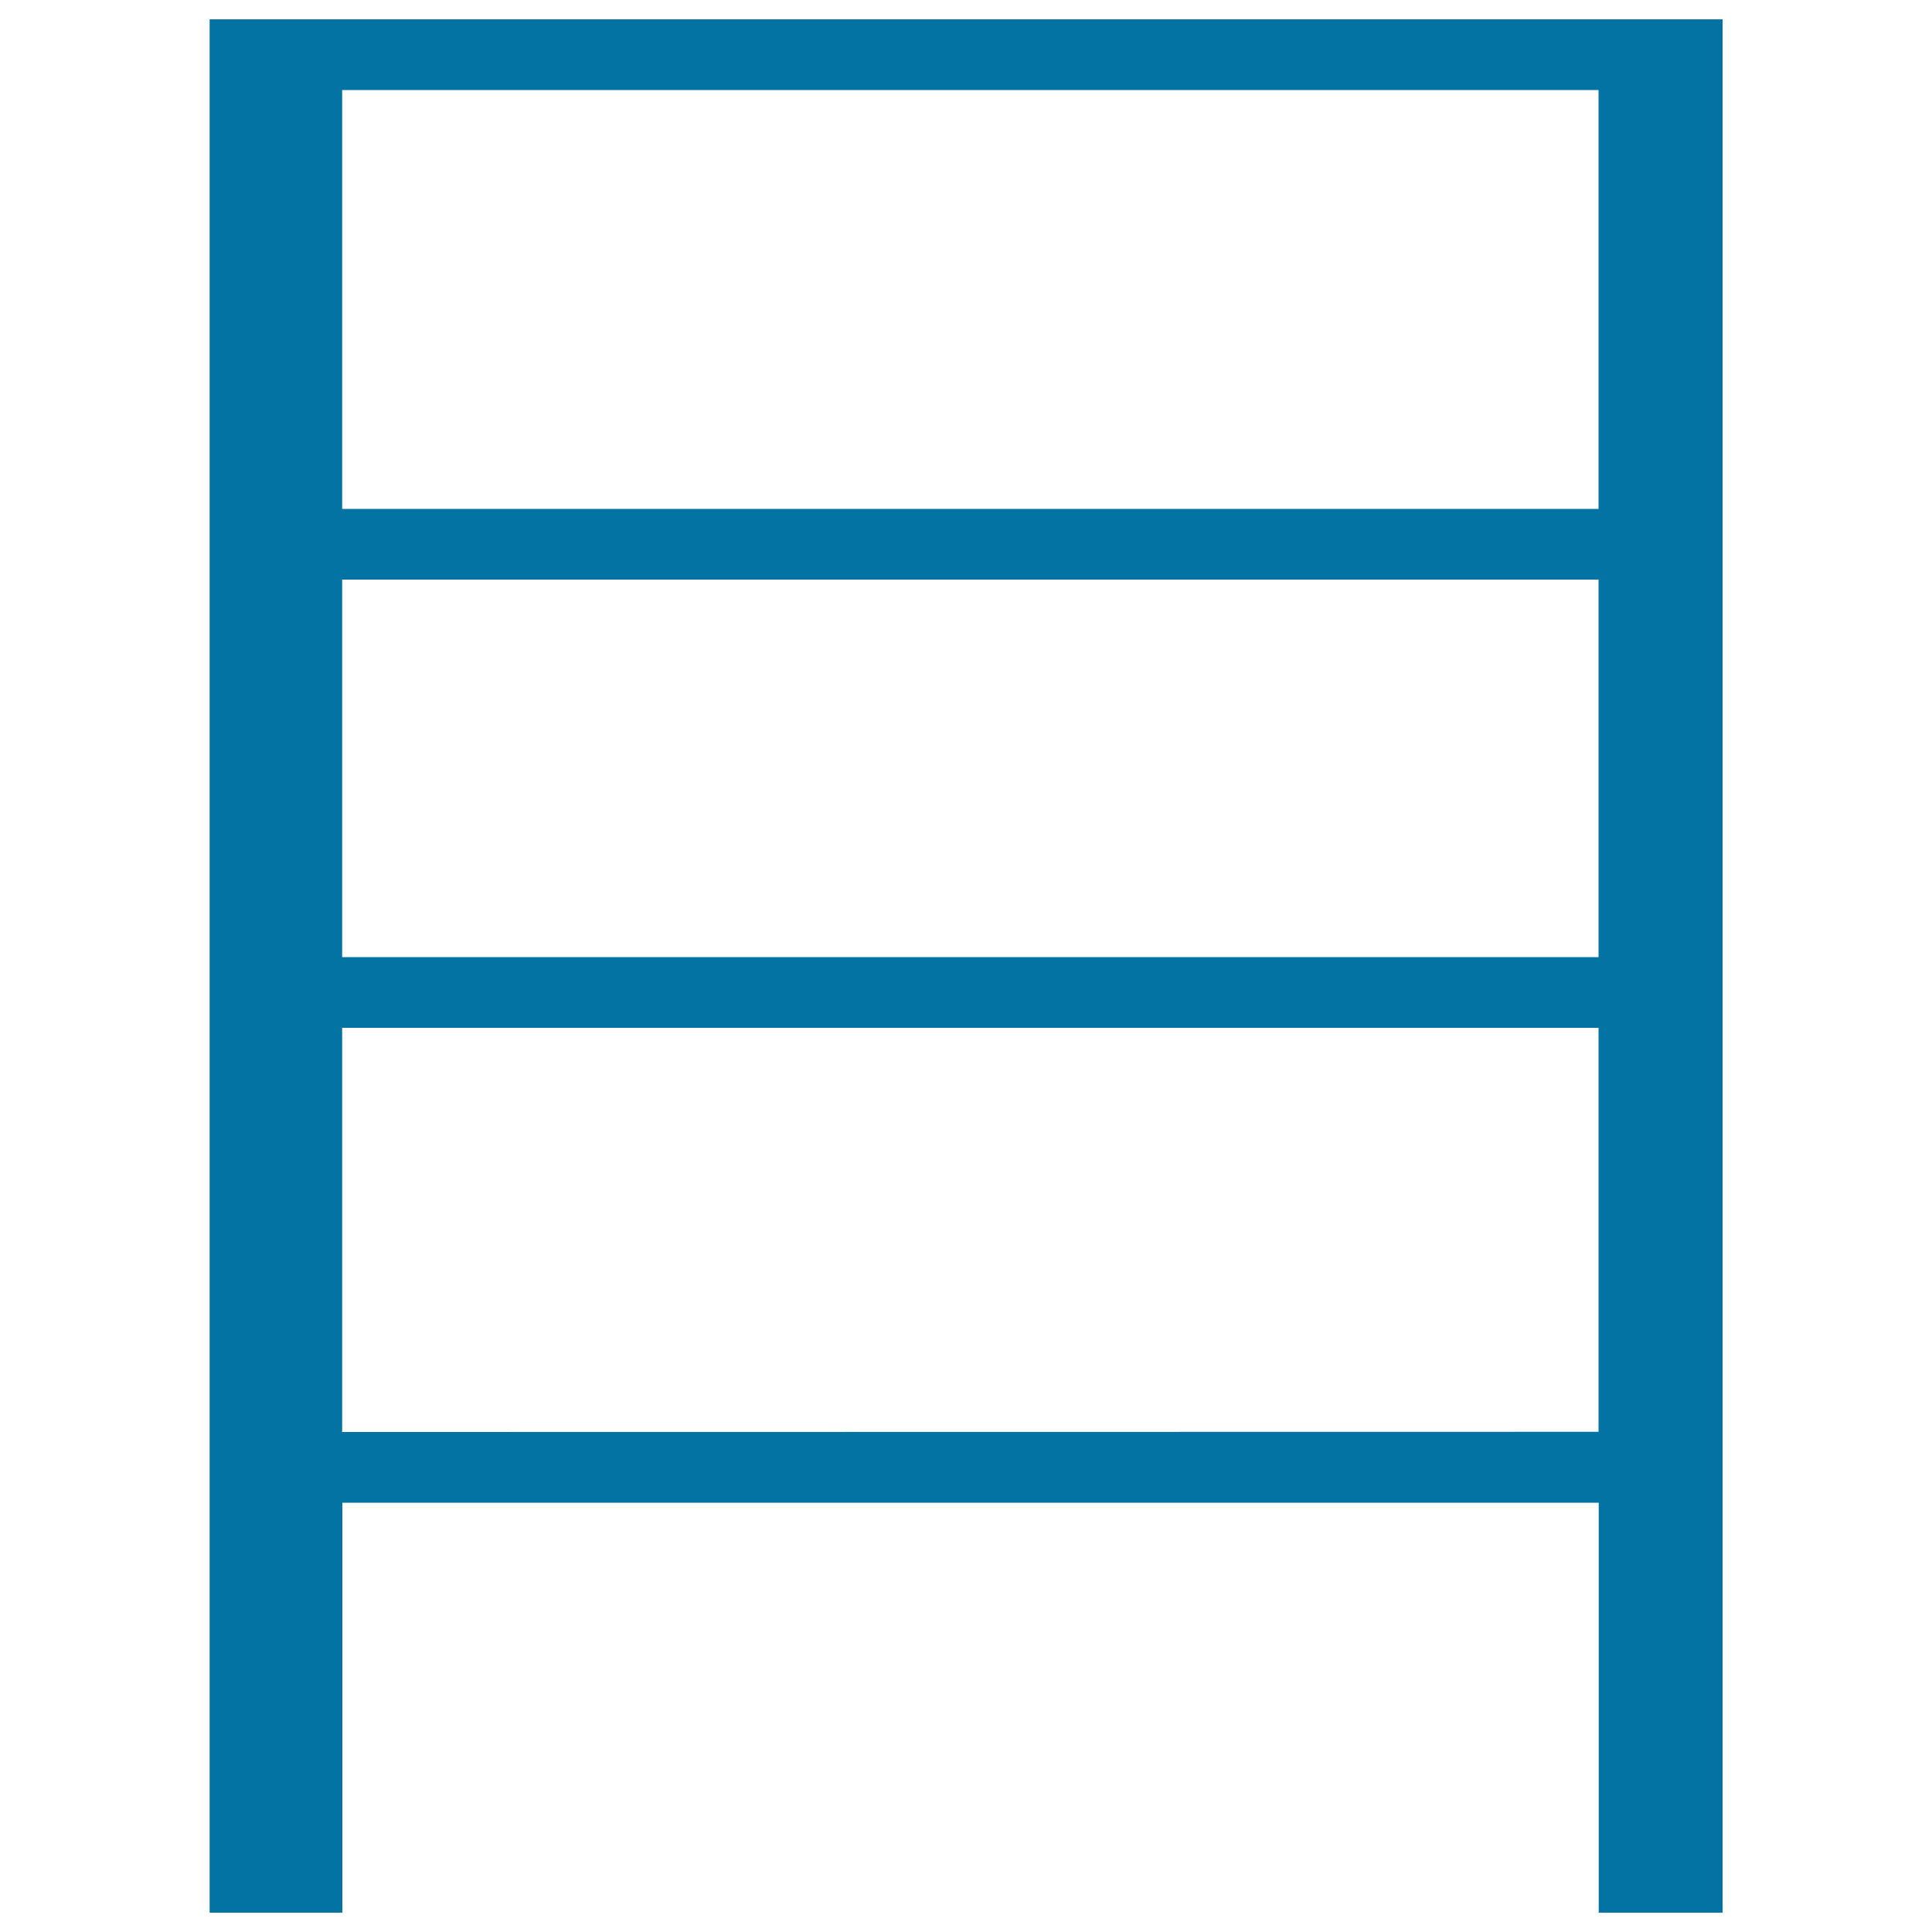
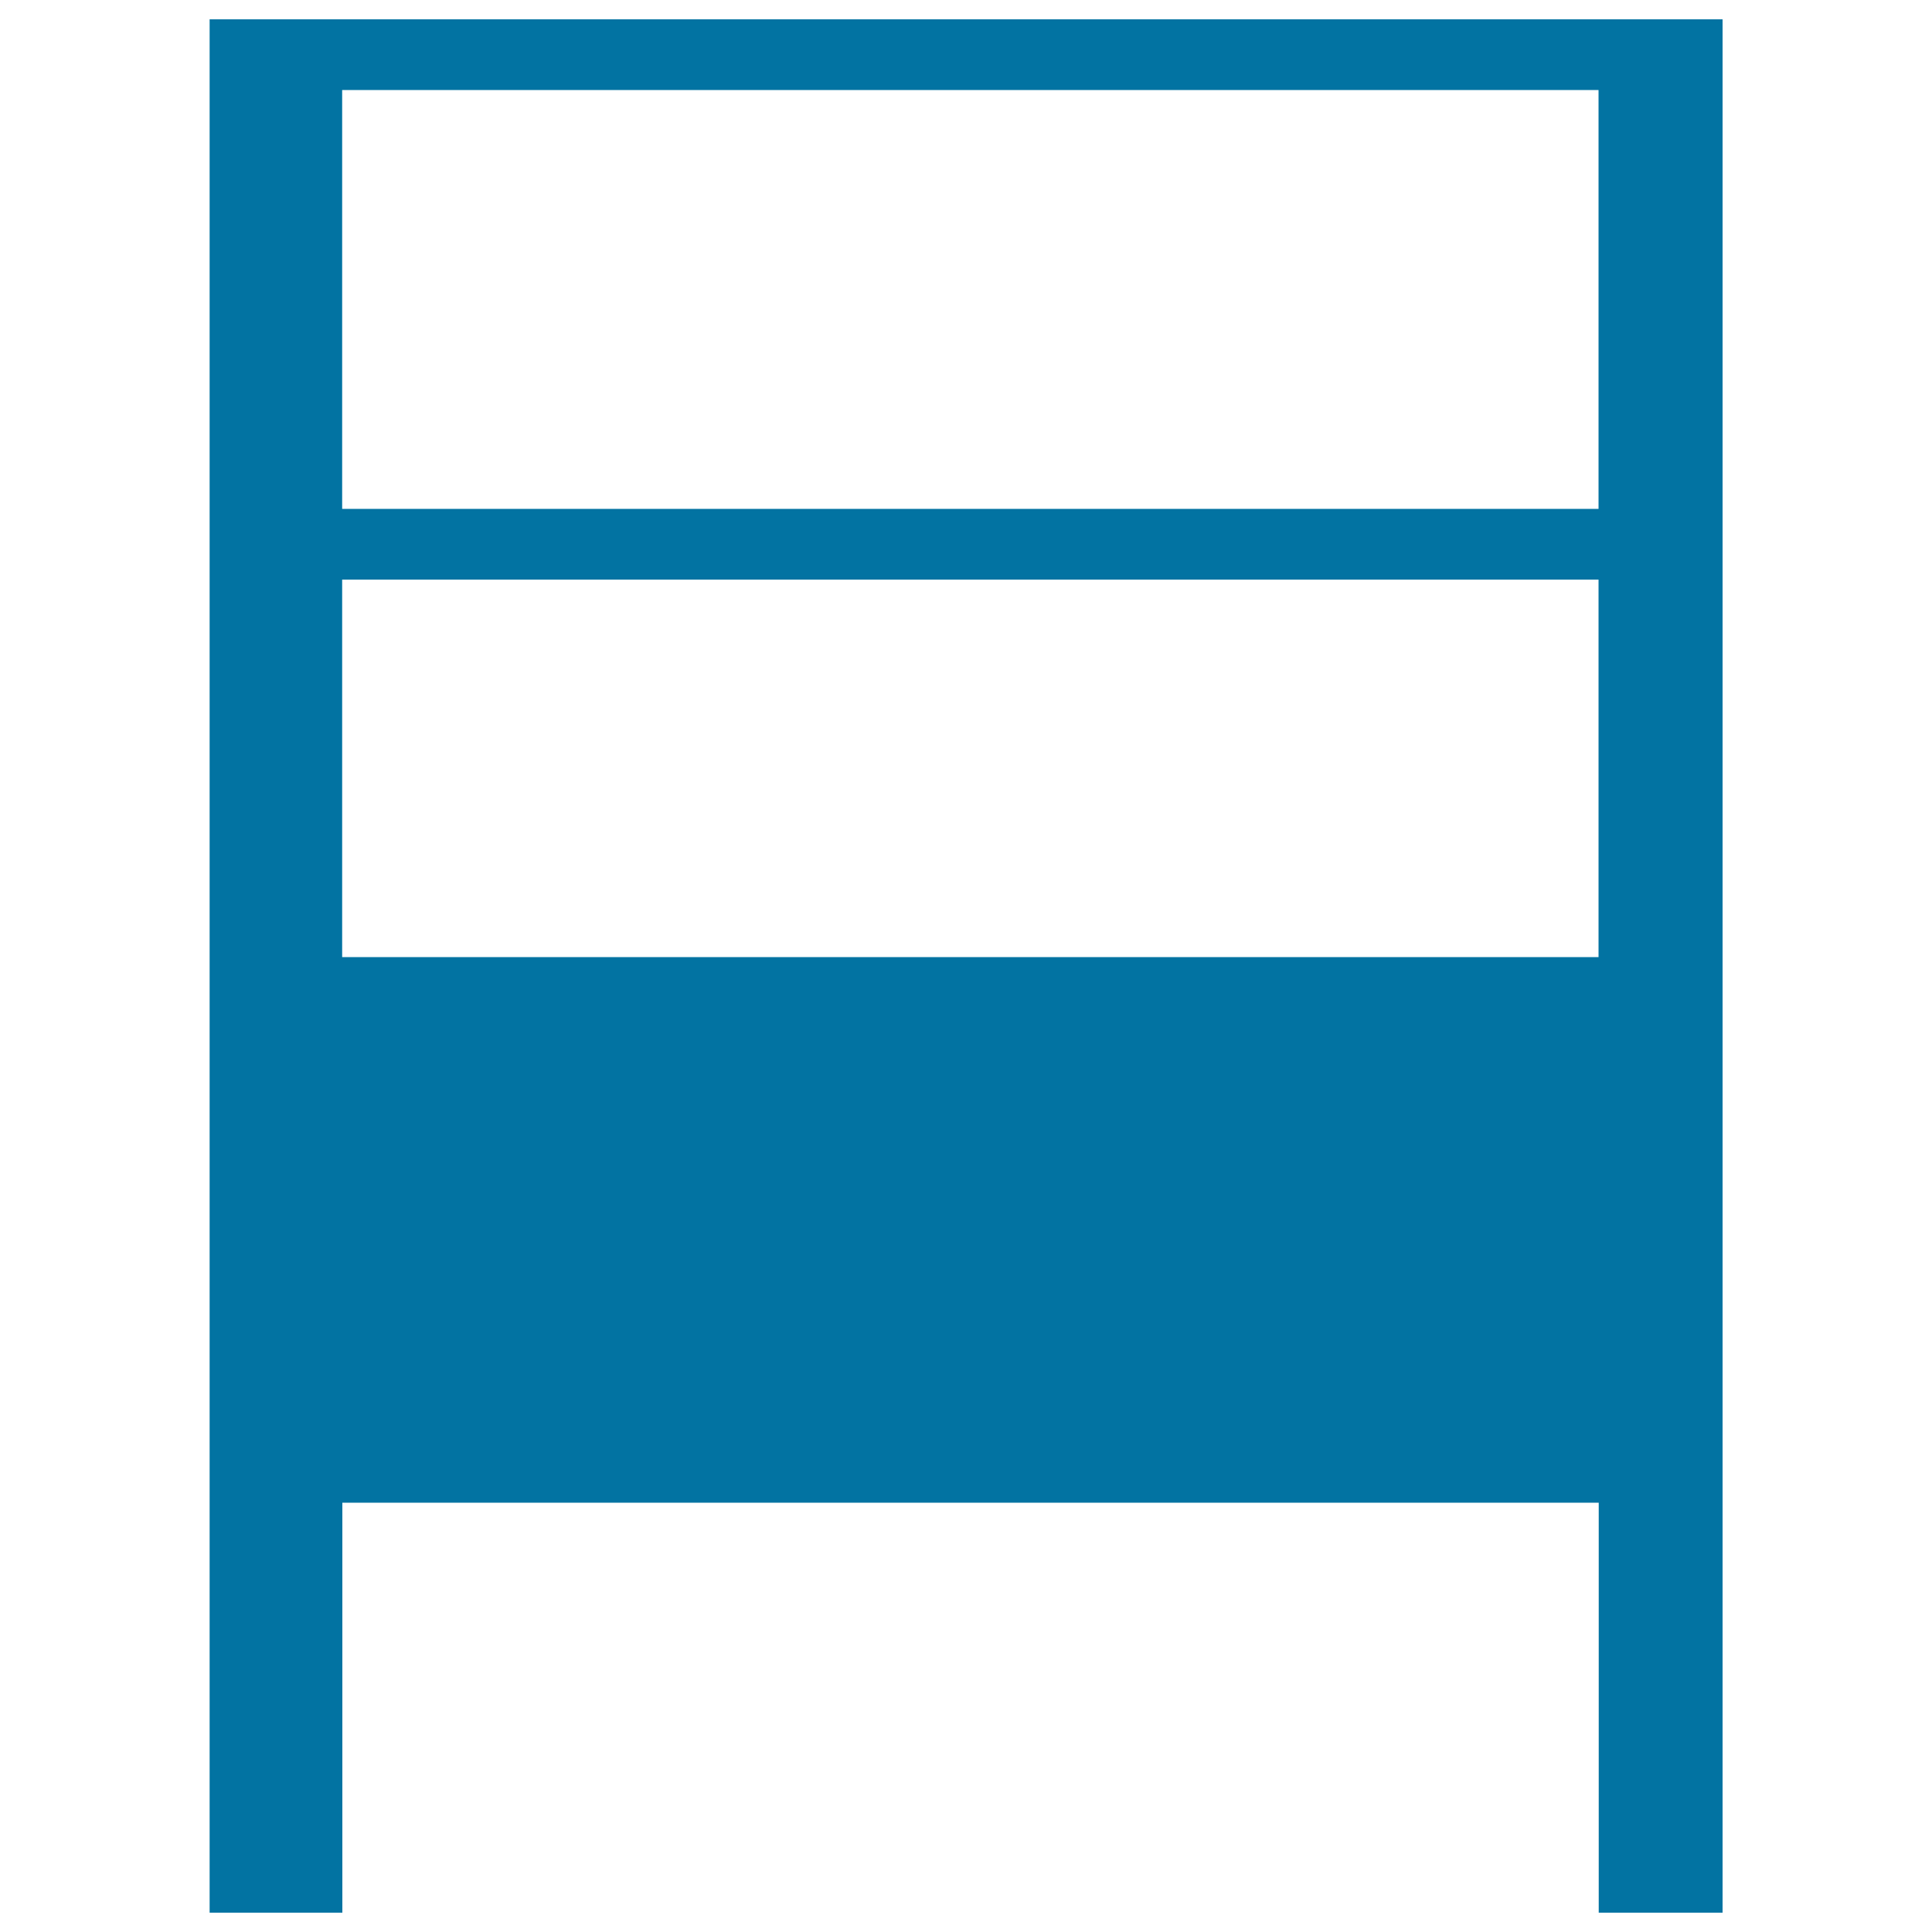
<svg xmlns="http://www.w3.org/2000/svg" viewBox="0 0 1000 1000" style="fill:#0273a2">
  <title>Shelves Empty SVG icon</title>
  <g>
-     <path d="M108.5,10v980h68.7V777.8h650.3V990h64.1V10H108.5z M827.4,46.6v216.8H177.1V46.6H827.4z M827.4,300v195.4H177.1V300H827.4z M177.1,741.2V532h650.3v209.1L177.1,741.2L177.1,741.2z" />
+     <path d="M108.5,10v980h68.7V777.8h650.3V990h64.1V10H108.5z M827.4,46.6v216.8H177.1V46.6H827.4z M827.4,300v195.4H177.1V300H827.4z M177.1,741.2V532v209.1L177.1,741.2L177.1,741.2z" />
  </g>
</svg>